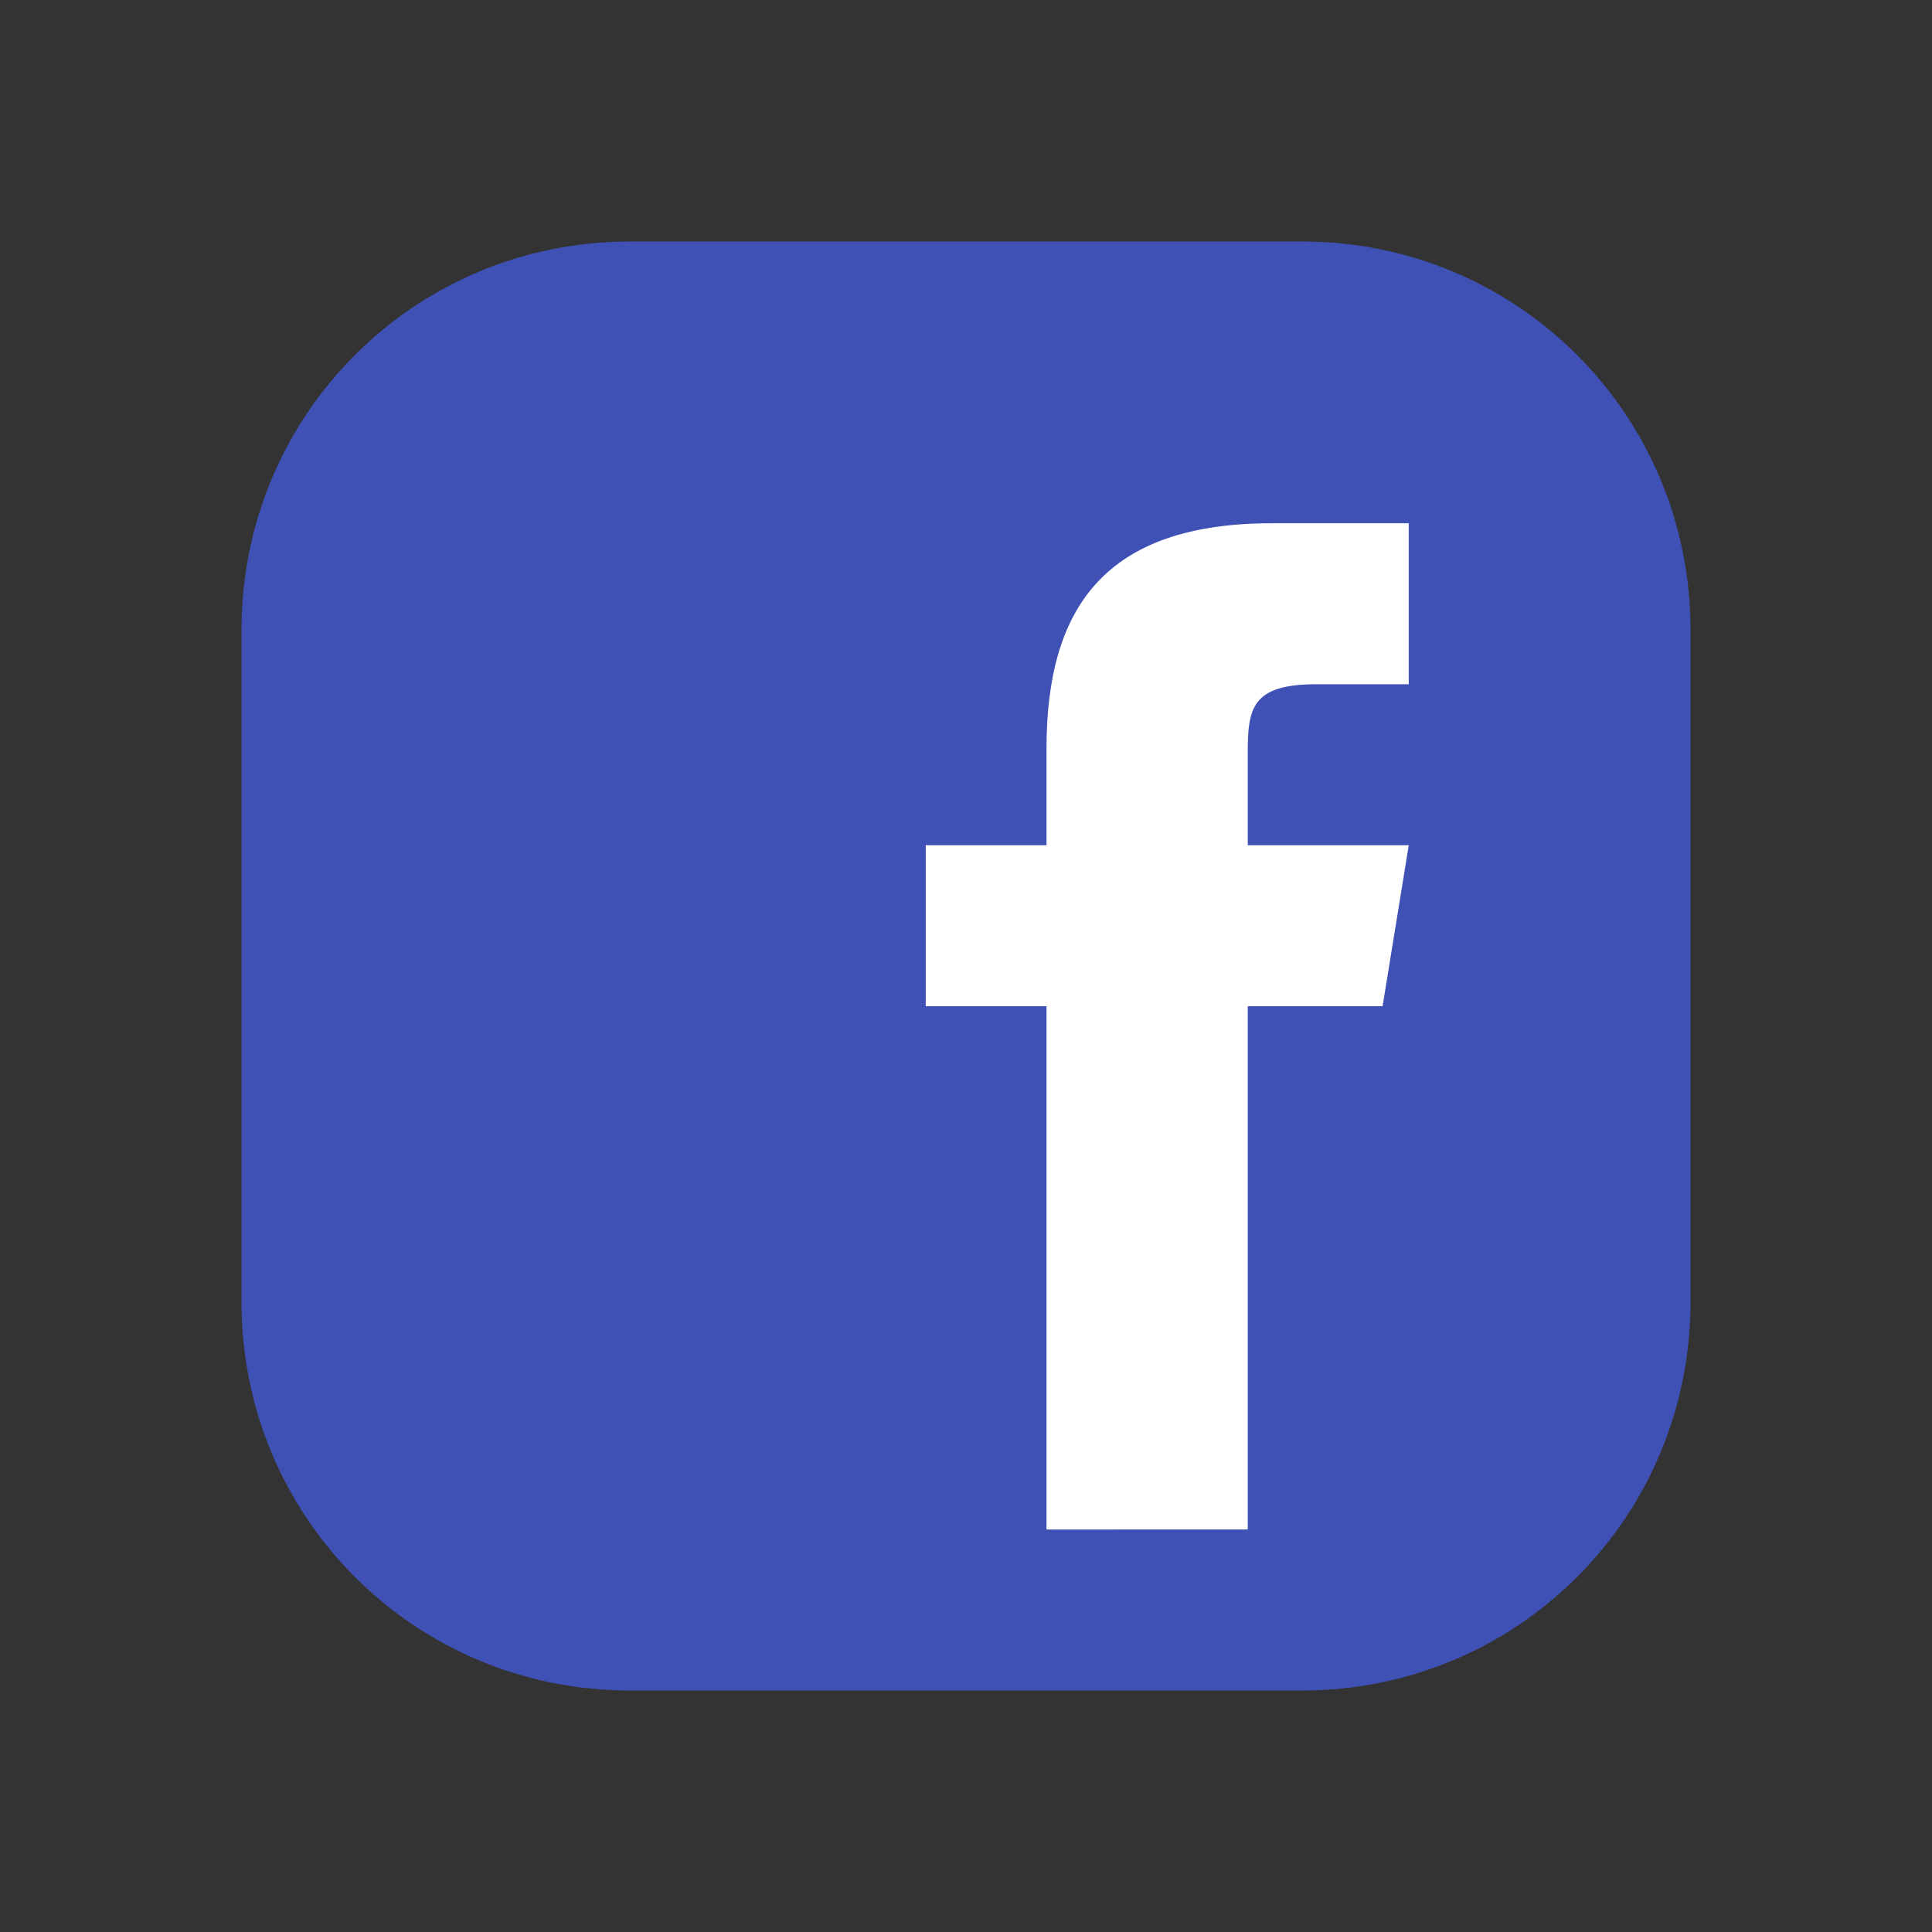
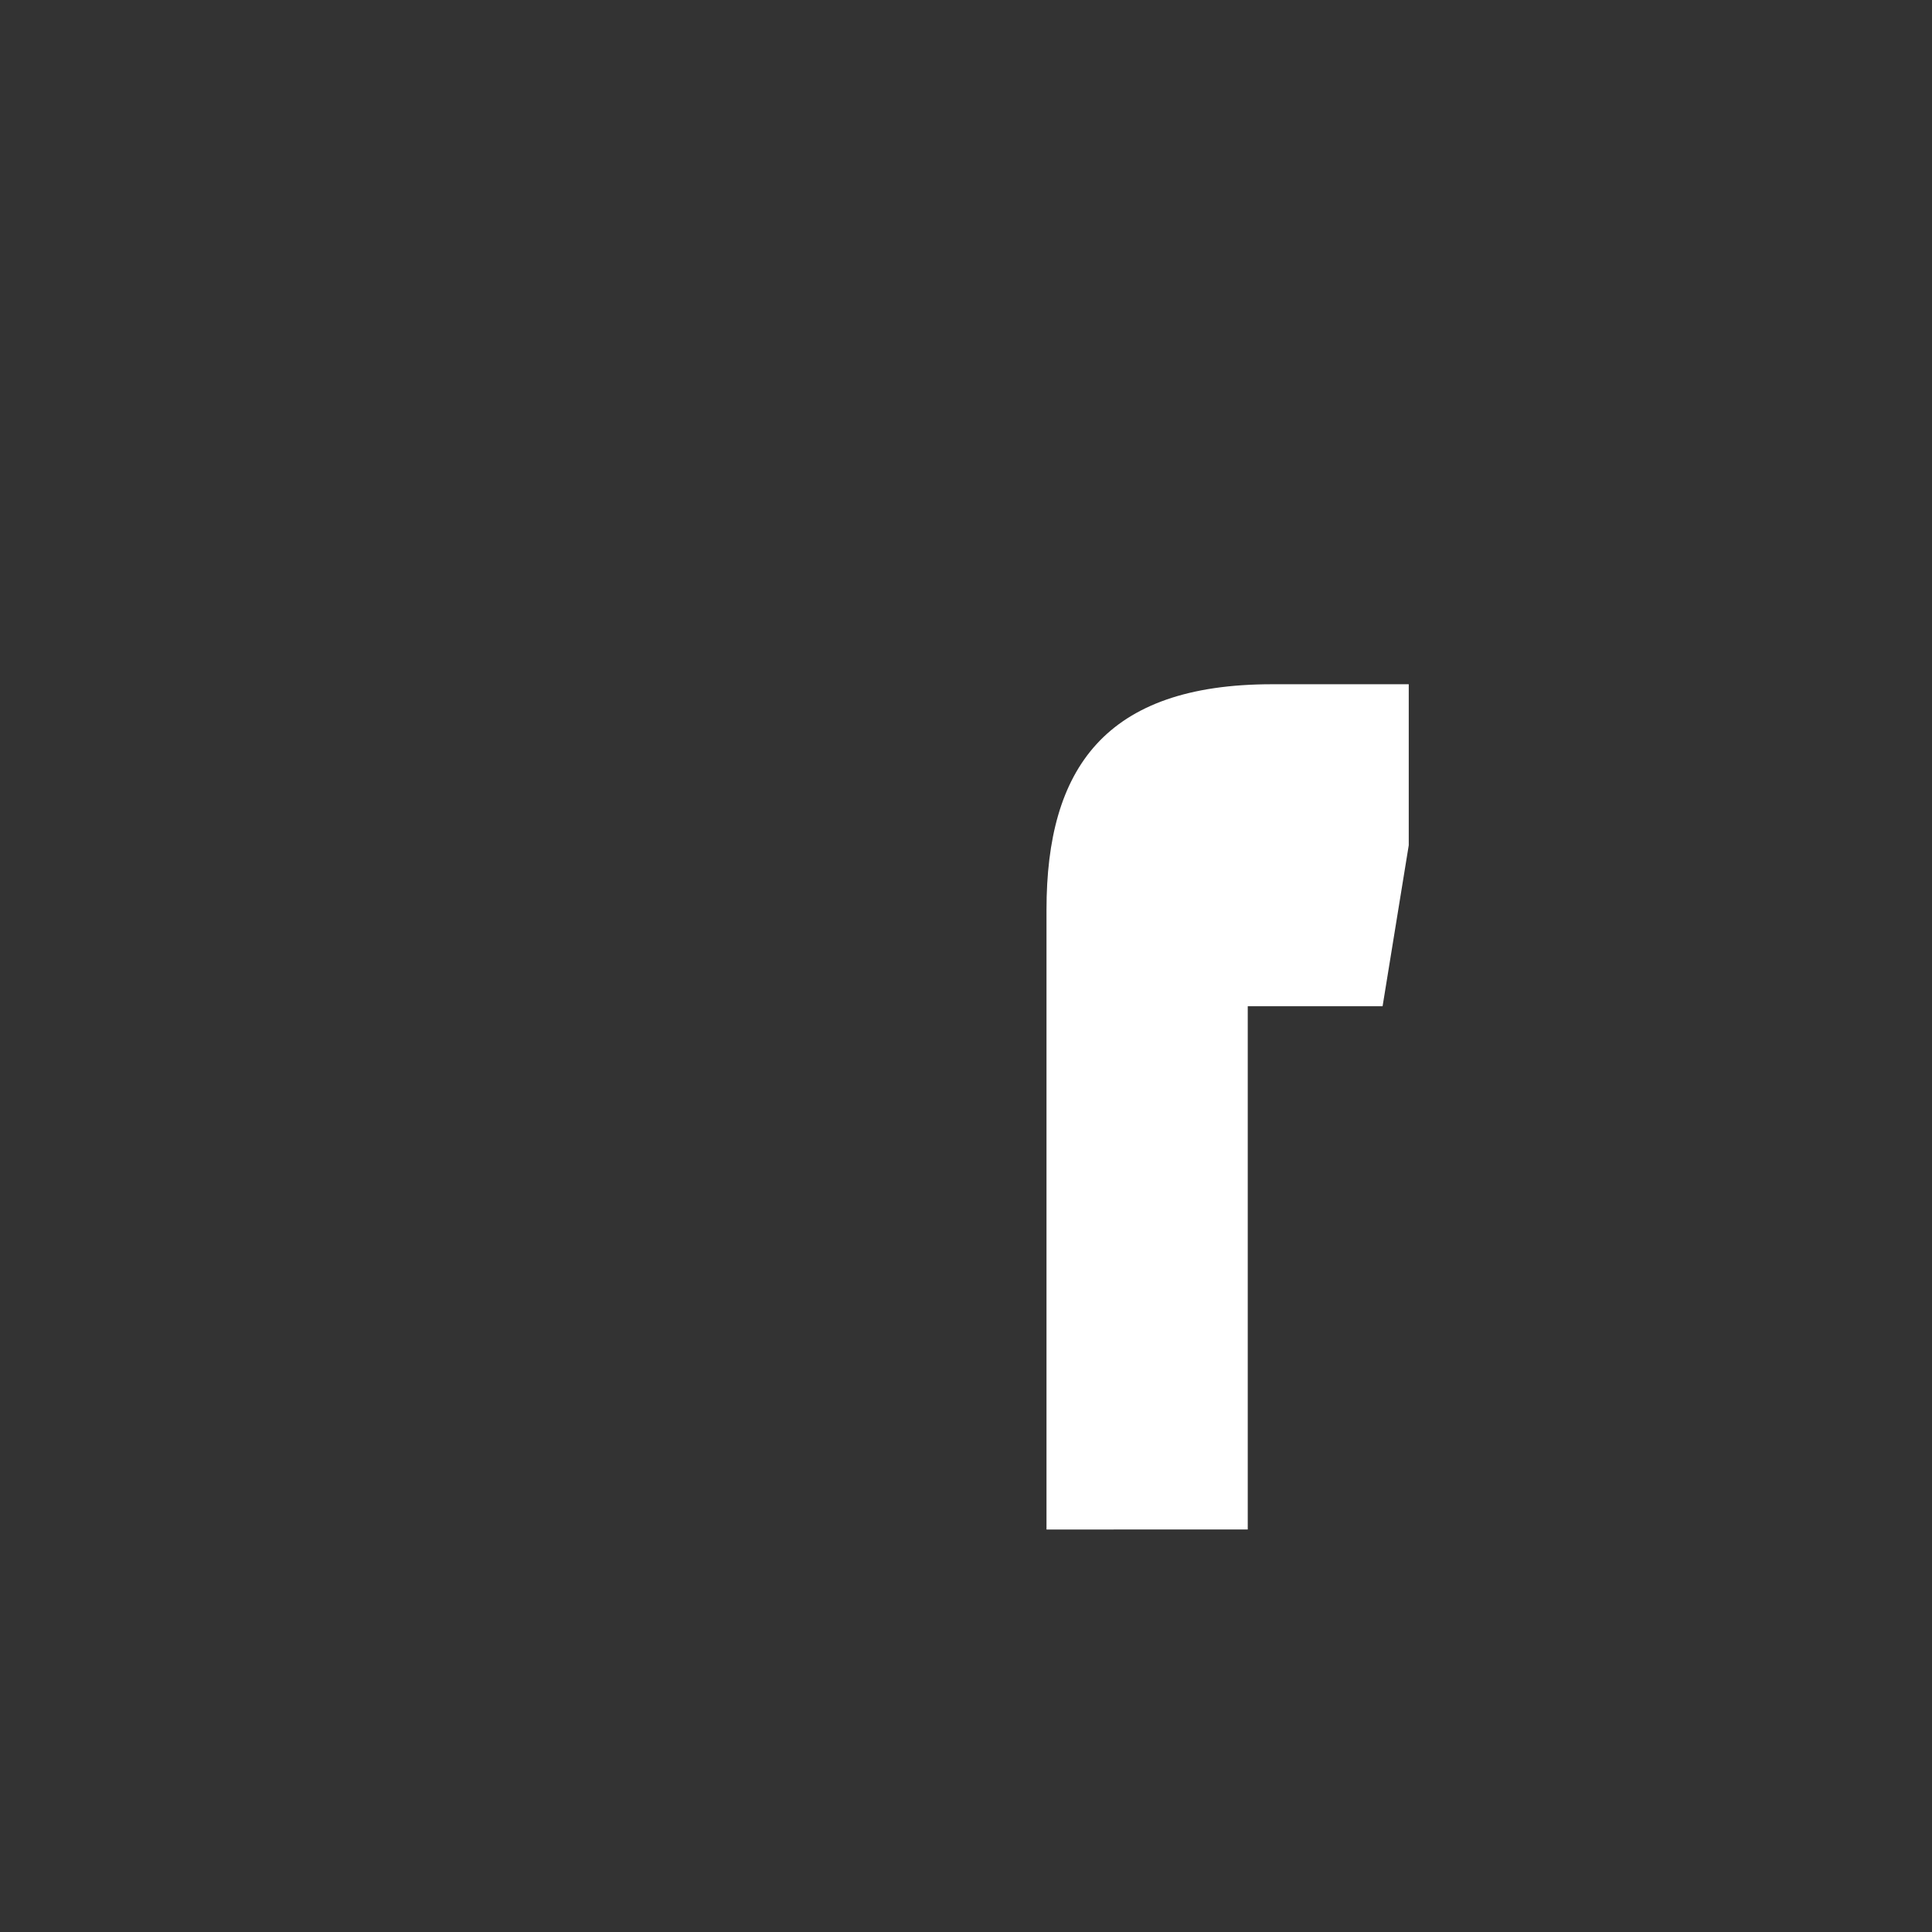
<svg xmlns="http://www.w3.org/2000/svg" version="1.1" id="Layer_1" x="0px" y="0px" viewBox="0 0 96 96" style="enable-background:new 0 0 96 96;" xml:space="preserve">
  <rect x="0" y="0" width="96" height="96" fill="#333333" stroke="none" />
  <style type="text/css"> .st0{fill:#3F51B5;} .st1{fill:#FFFFFF;} </style>
-   <path class="st0" d="M64.7,84H31.3C20.6,84,12,75.4,12,64.7V31.3C12,20.6,20.6,12,31.3,12h33.4C75.4,12,84,20.6,84,31.3v33.4 C84,75.4,75.4,84,64.7,84z" />
-   <path class="st1" d="M68.7,50H62v26H52V50h-6v-8h6v-4.8c0-7,2.9-11.2,11.2-11.2H70v8h-4.6c-3.2,0-3.4,1.2-3.4,3.4V42h8L68.7,50z" />
+   <path class="st1" d="M68.7,50H62v26H52V50h-6h6v-4.8c0-7,2.9-11.2,11.2-11.2H70v8h-4.6c-3.2,0-3.4,1.2-3.4,3.4V42h8L68.7,50z" />
</svg>